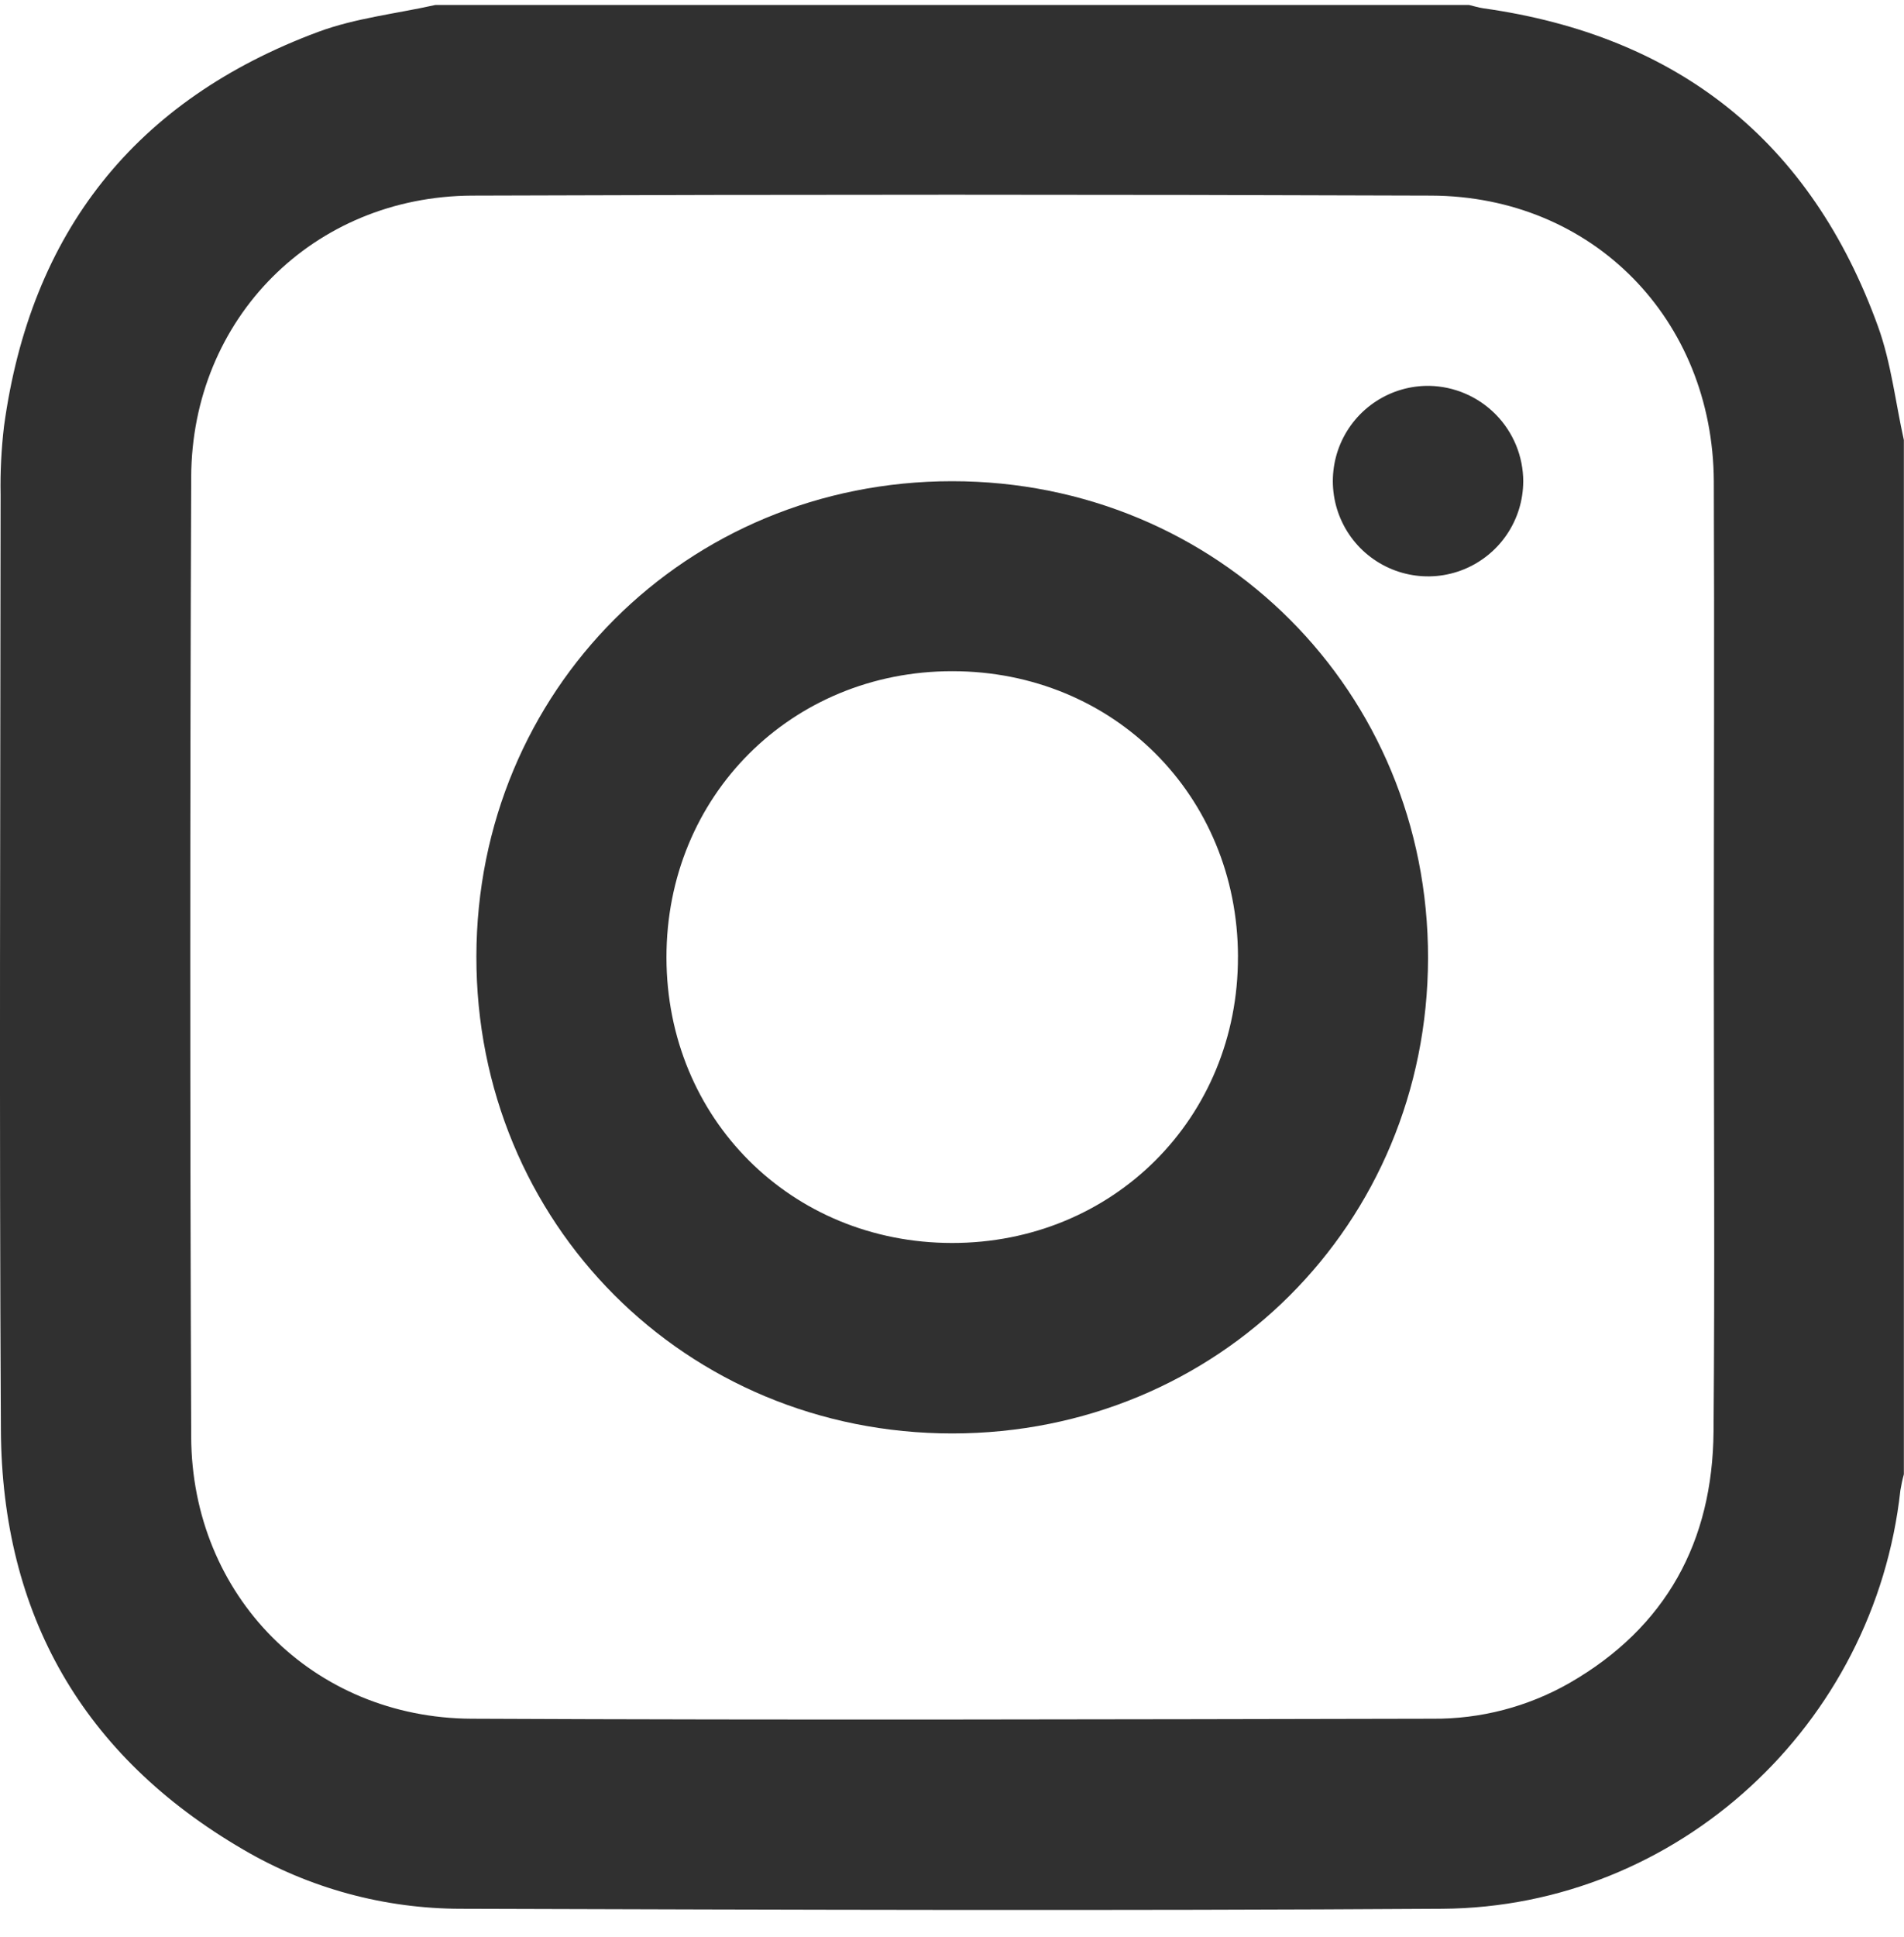
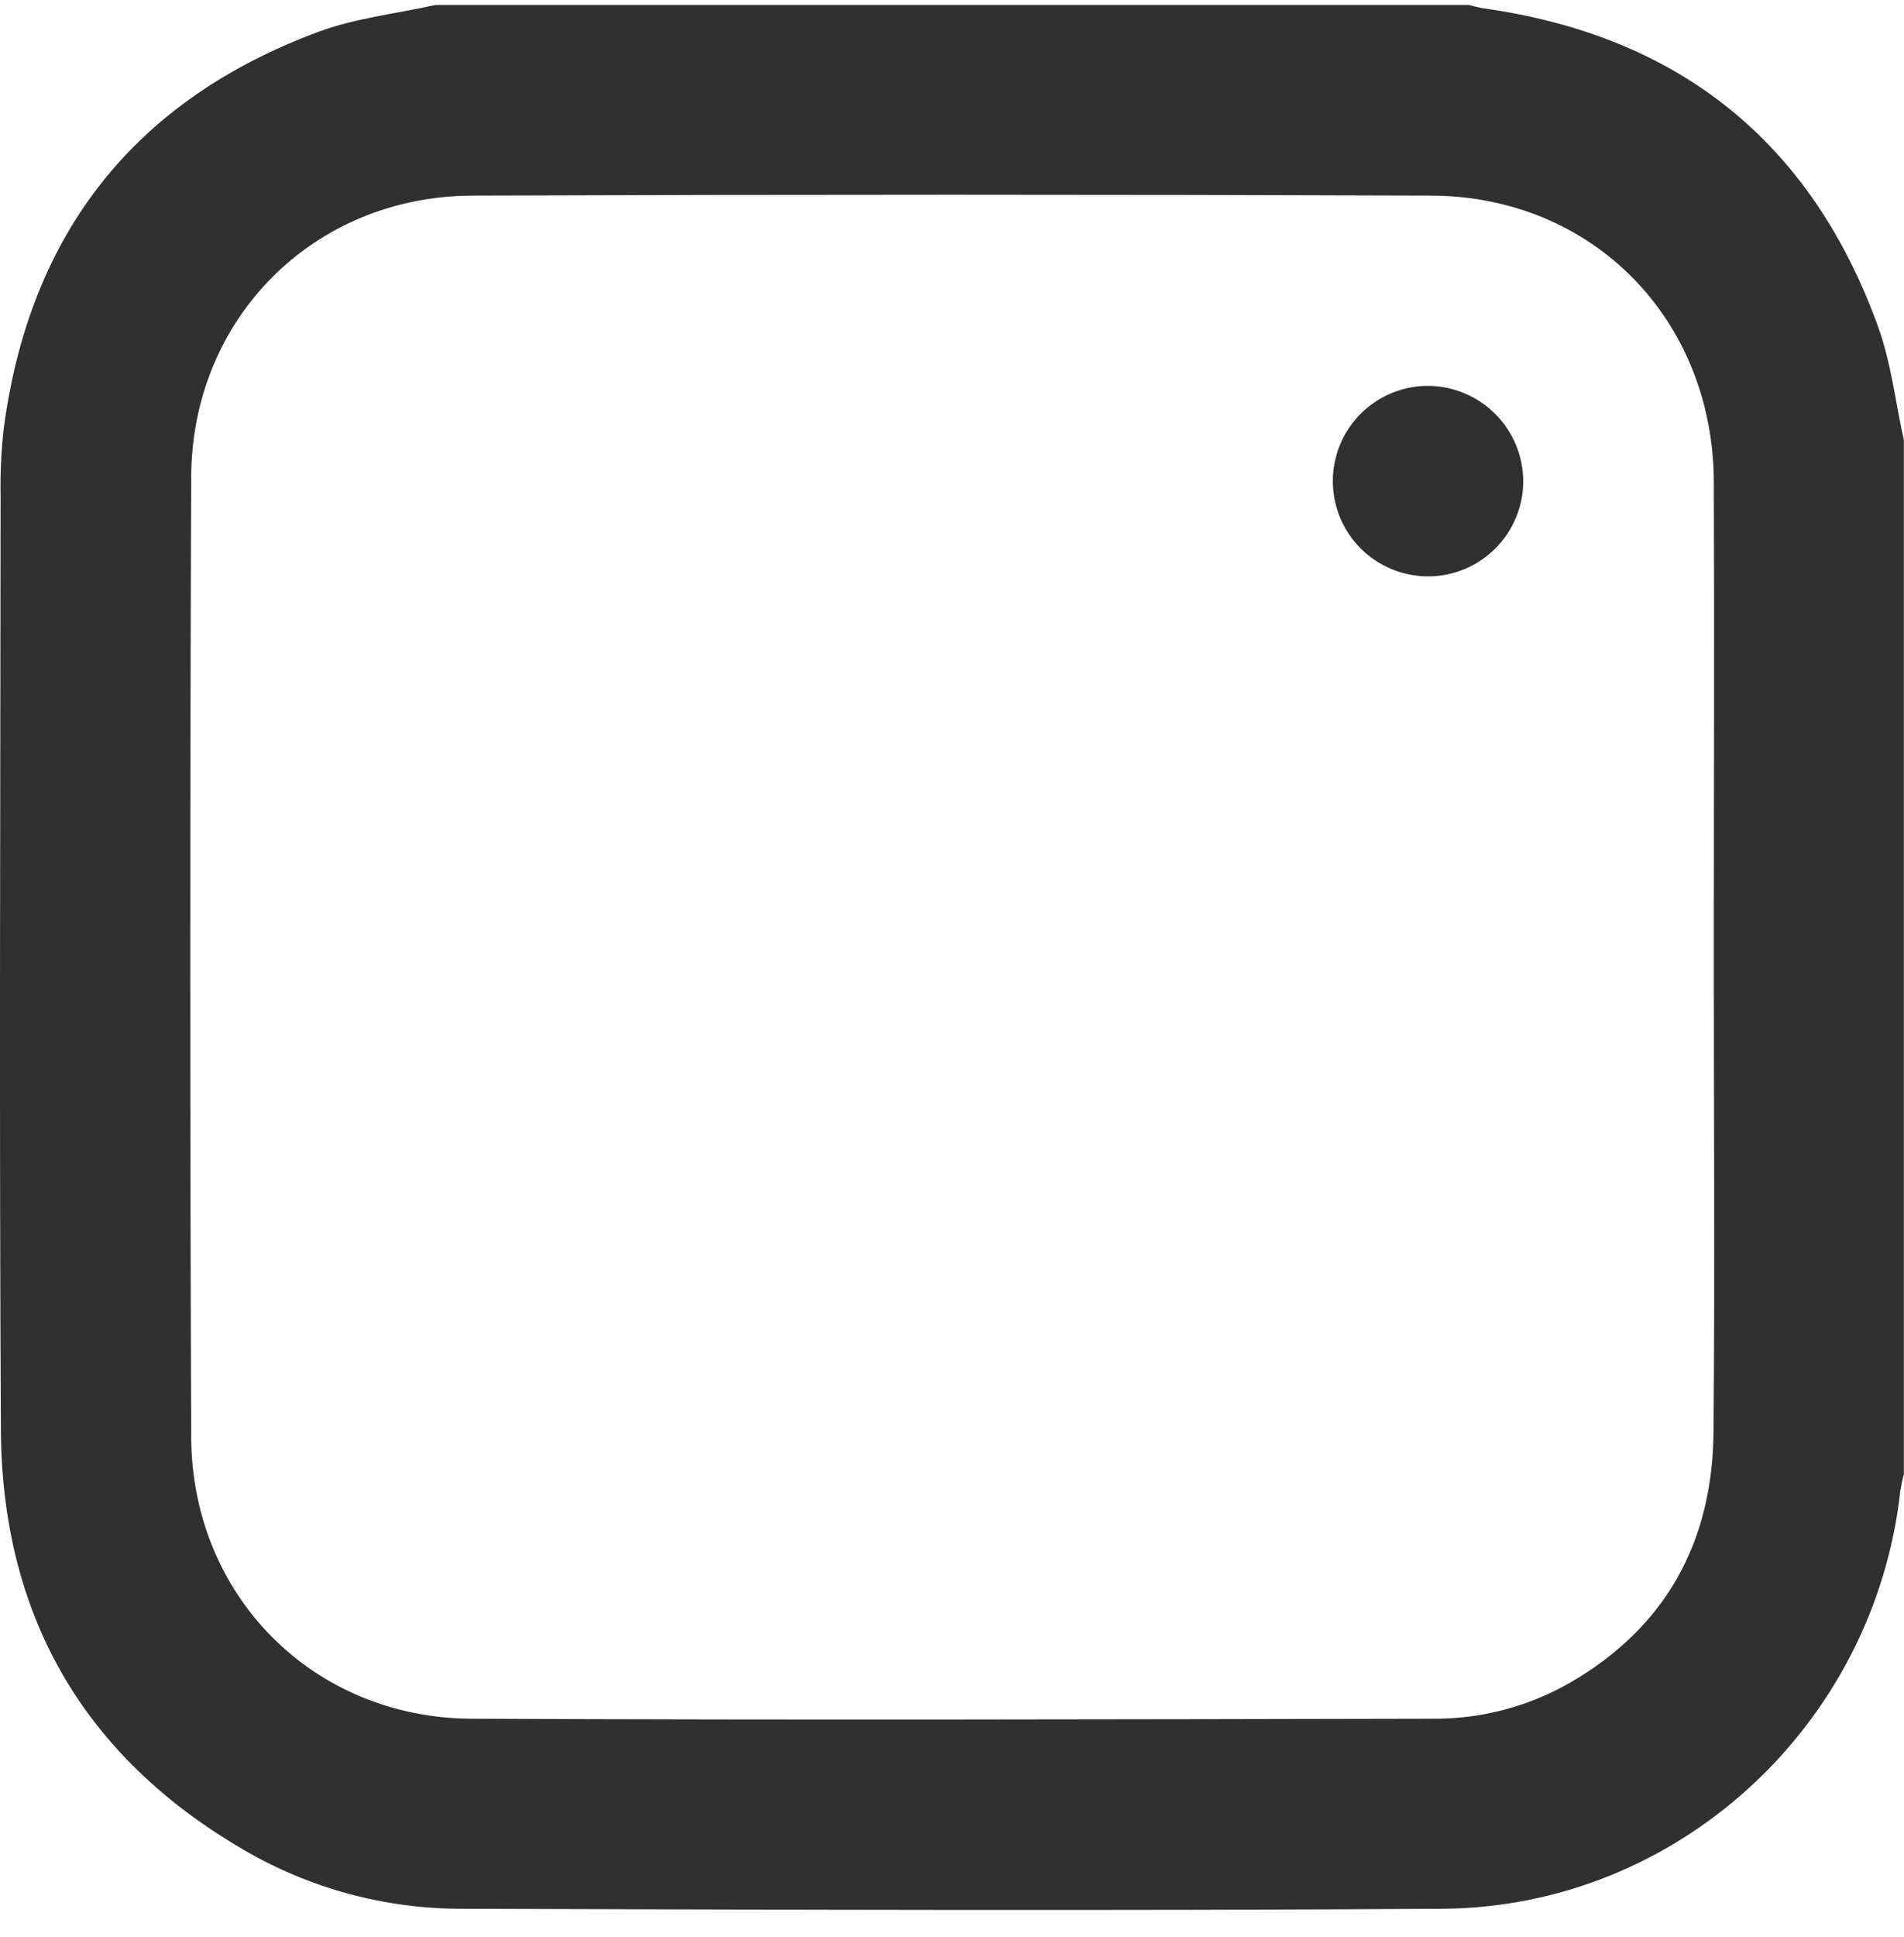
<svg xmlns="http://www.w3.org/2000/svg" fill="none" height="61" viewBox="0 0 60 61" width="60">
  <g fill="#303030">
    <path d="m59.996 13.866v32.568c-.046.167-.082.336-.11.507-.808 7.389-7.013 13.129-14.436 13.178-10.306.066-20.613.031-30.921 0-2.416-.001-4.787-.646-6.871-1.869-5.05-2.942-7.597-7.4-7.63-13.212-.053-9.818-.017-19.637-.009-29.456-.013-.722.023-1.443.108-2.16.834-6.104 4.13-10.275 9.904-12.419 1.174-.435 2.457-.571 3.691-.847h32.568c.157.036.299.083.452.105 6.144.864 10.329 4.187 12.441 10.027.412 1.139.549 2.391.814 3.578zm-5.989 16.35c0-5.018.02-10.035 0-15.053-.028-5.115-3.822-8.983-8.904-9.002-10.074-.037-20.148-.037-30.223 0-5.0.022-8.836 3.864-8.855 8.865-.039 10.075-.039 20.15 0 30.225.017 5.008 3.836 8.858 8.838 8.882 10.093.047 20.189.02 30.281 0 1.512.013 3.002-.375 4.315-1.125 3.049-1.754 4.512-4.46 4.539-7.922.042-4.949.009-9.908.009-14.868z" />
-     <path d="m30.01 45.148c-8.4 0-15.011-6.622-14.998-15.025.014-8.378 6.614-14.967 14.993-14.967s15.011 6.617 14.996 15.025c-.014 8.376-6.612 14.964-14.992 14.967zm9.002-15.025c-.013-5.069-3.927-8.979-8.998-8.983s-9.021 3.932-9.012 9.024c.009 5.066 3.928 8.98 8.996 8.985 5.068.005 9.027-3.93 9.013-9.018z" />
    <path d="m48.001 15.164c-.002.595-.181 1.175-.514 1.668-.333.493-.804.875-1.355 1.1s-1.156.28-1.738.159c-.582-.12-1.116-.411-1.533-.835s-.698-.963-.808-1.547c-.11-.584-.044-1.188.189-1.735.234-.547.625-1.012 1.123-1.336.498-.324 1.082-.493 1.677-.485.789.016 1.54.339 2.094.902s.864 1.32.866 2.109z" />
  </g>
</svg>